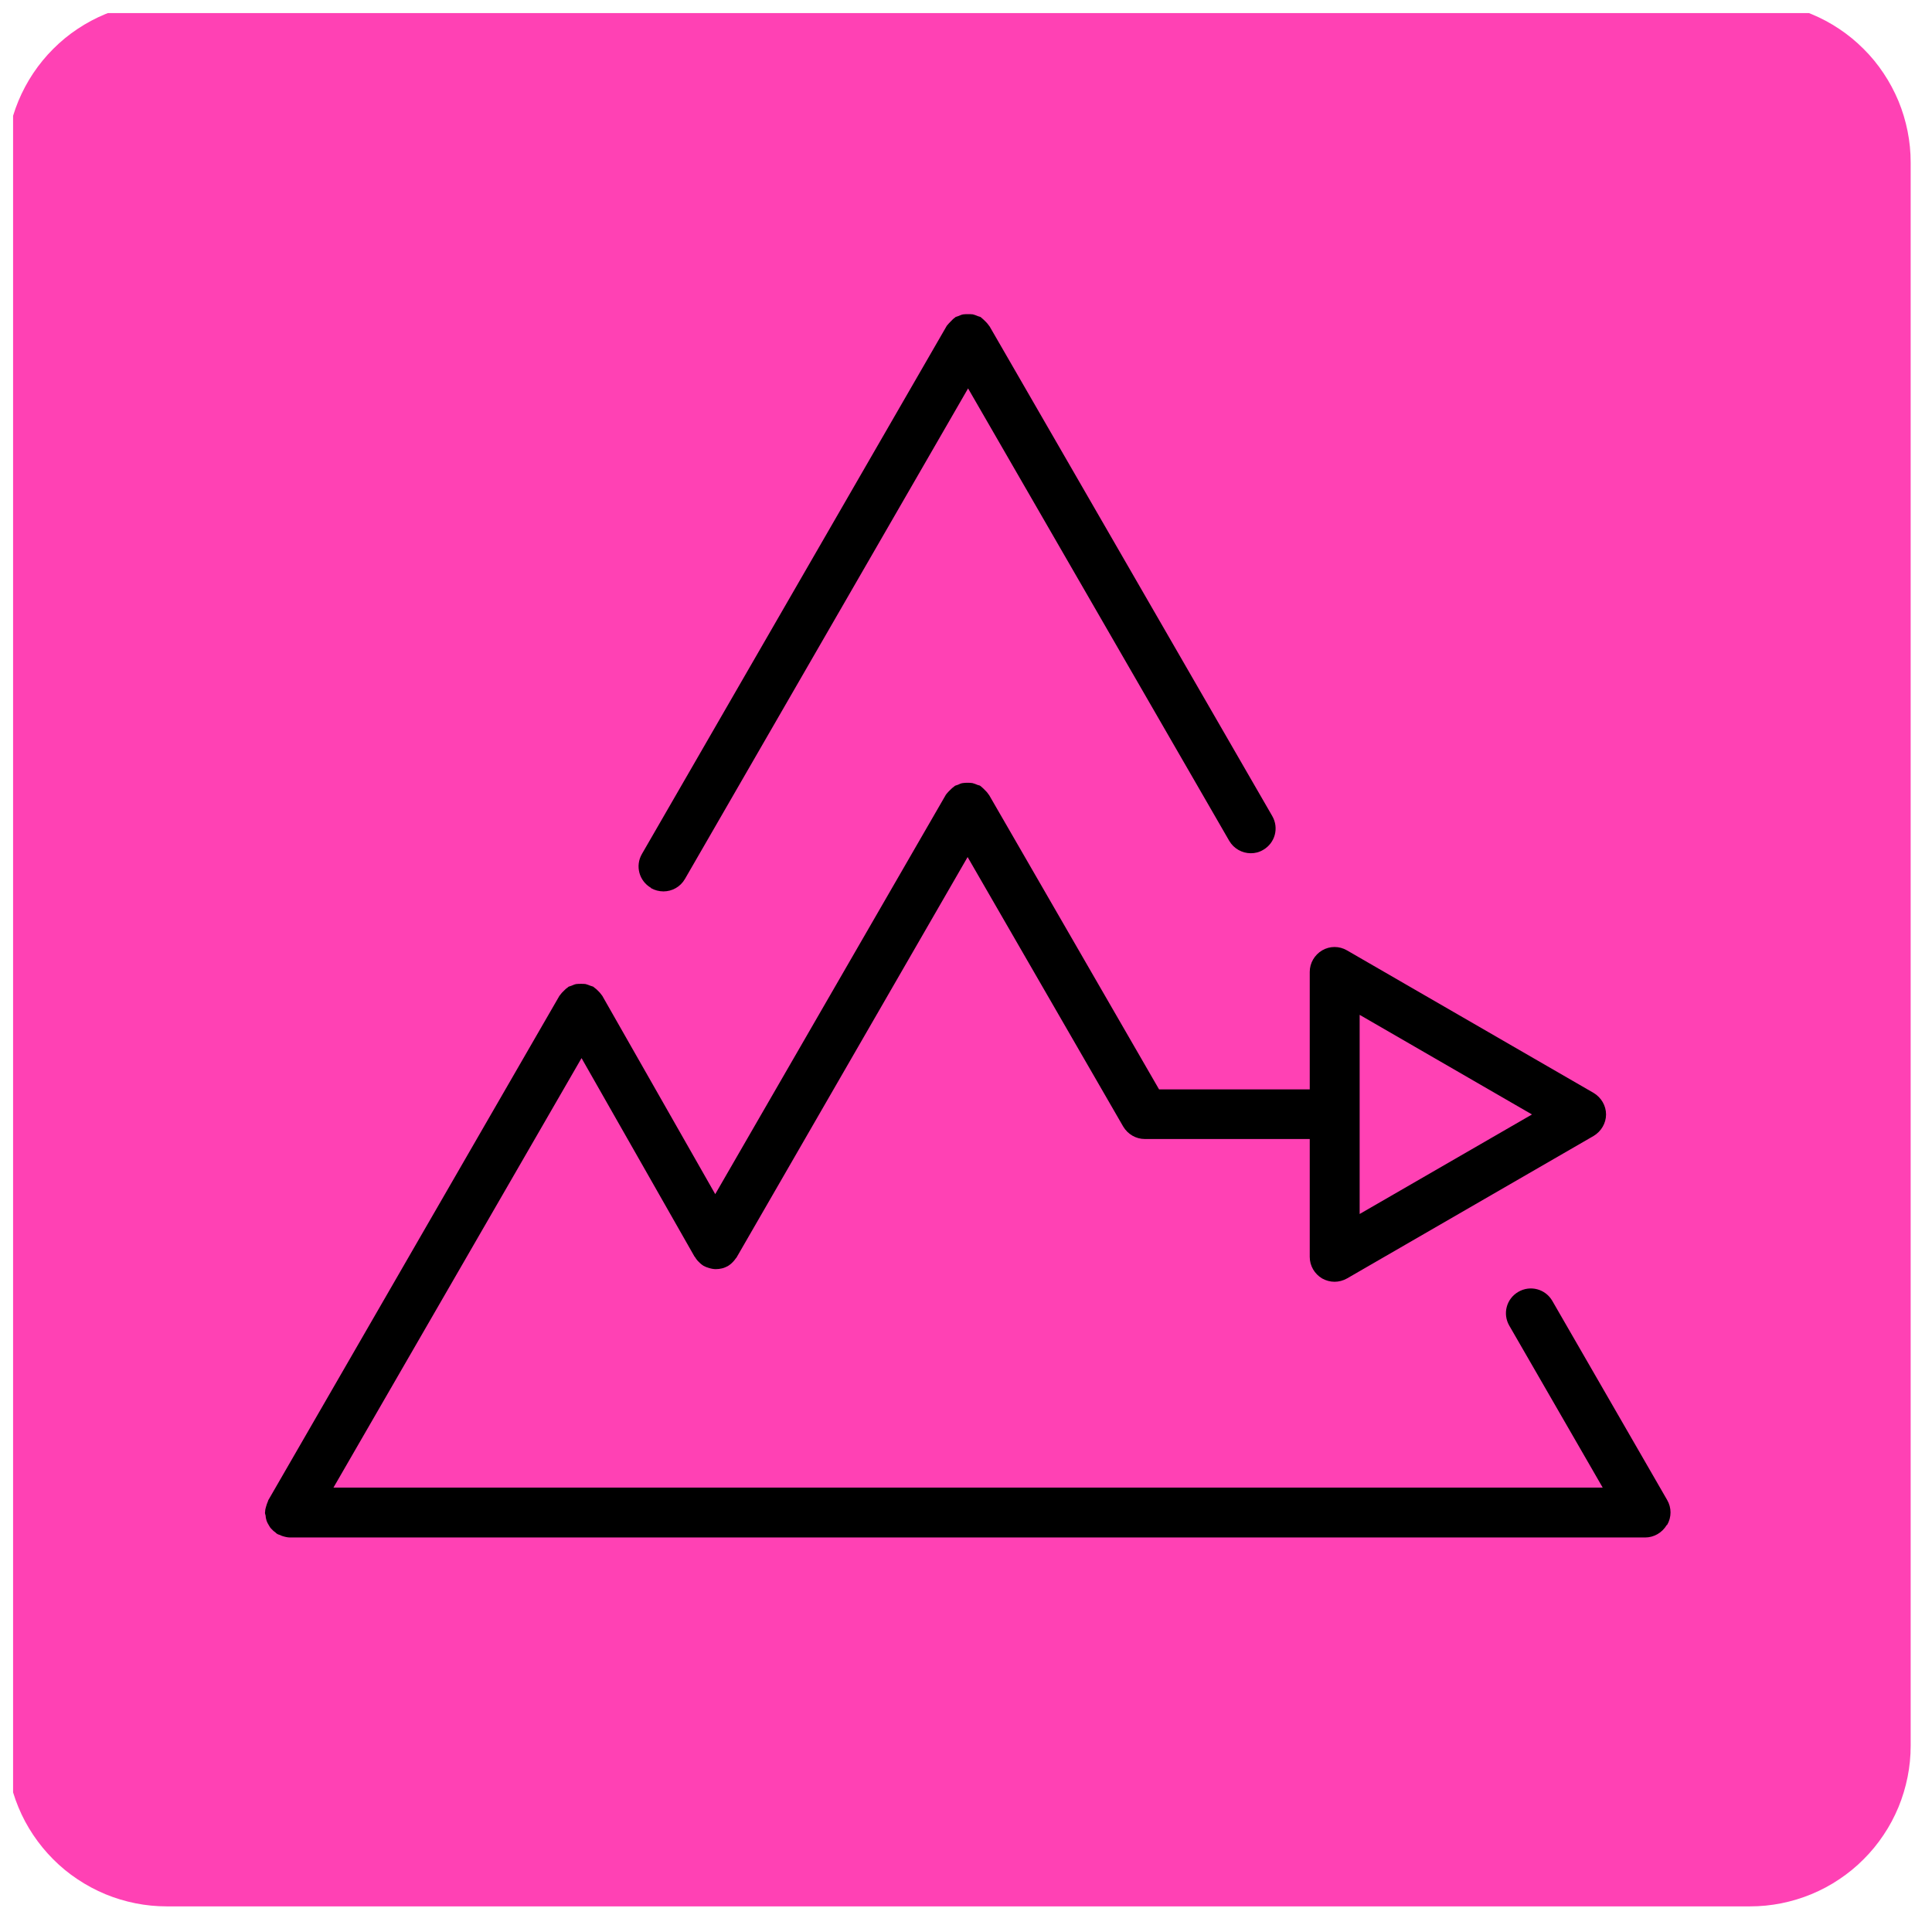
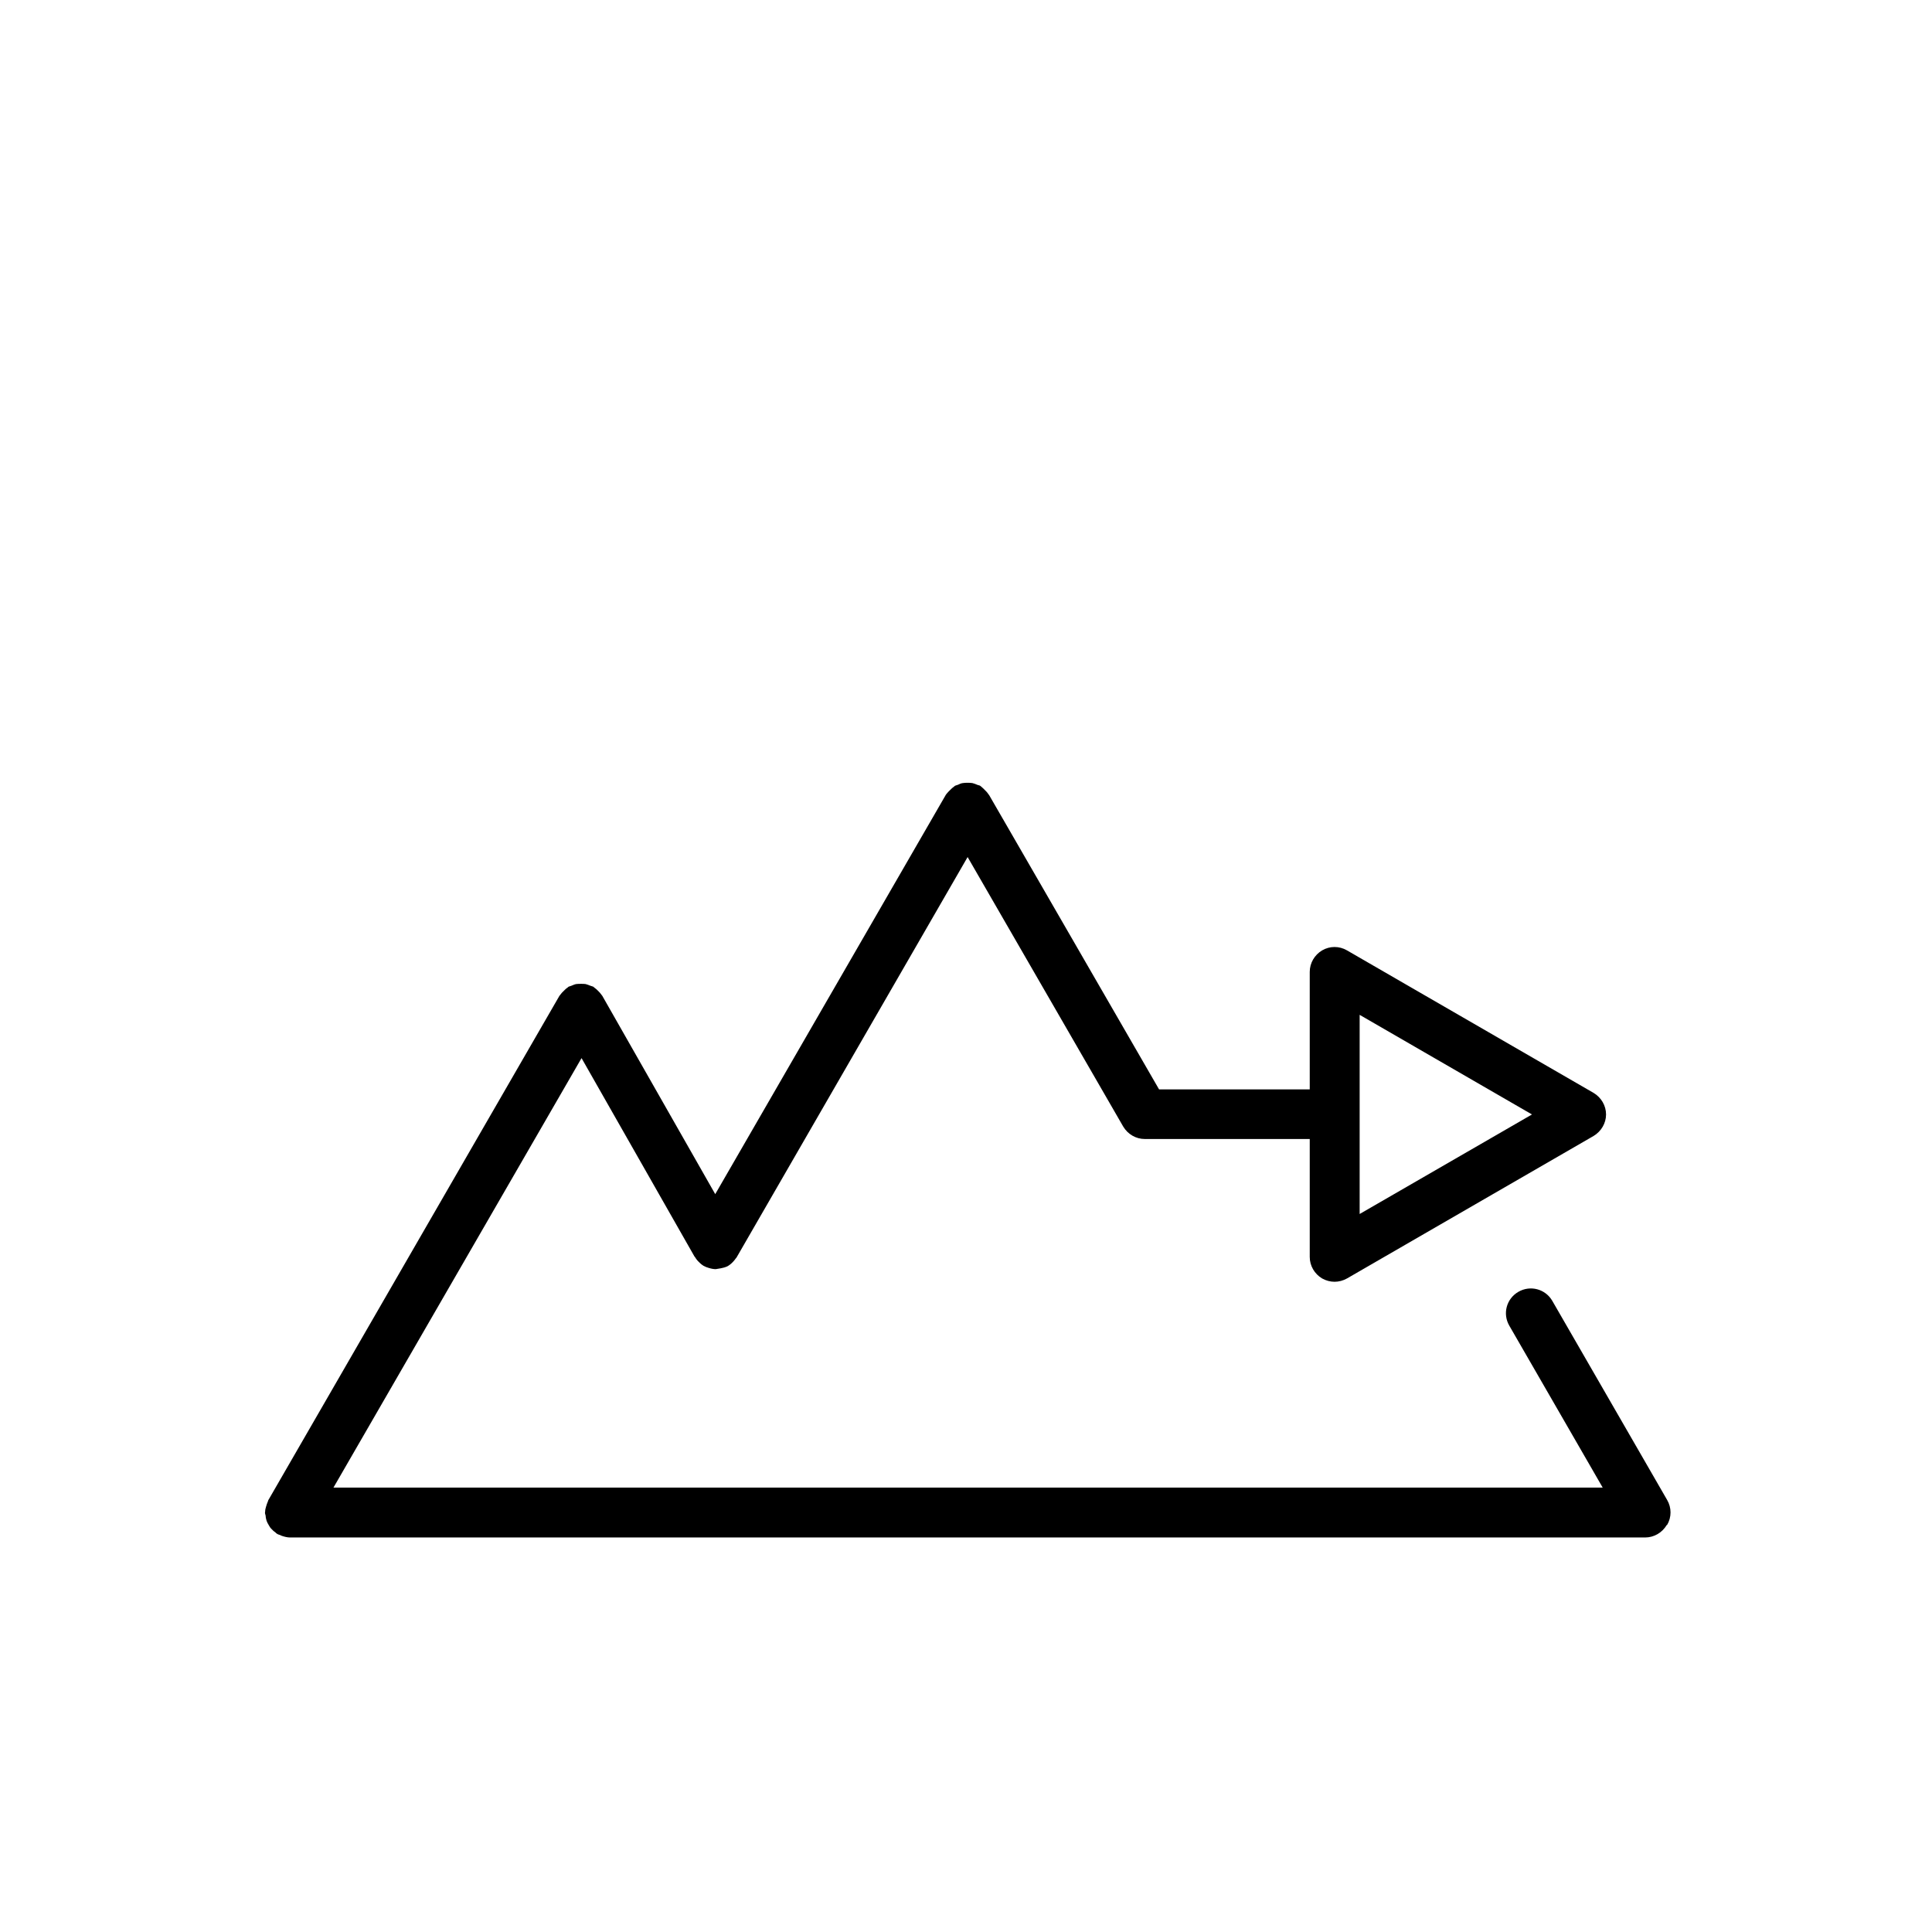
<svg xmlns="http://www.w3.org/2000/svg" version="1.2" preserveAspectRatio="xMidYMid meet" height="150" viewBox="0 0 112.5 112.5" zoomAndPan="magnify" width="150">
  <defs>
    <clipPath id="1b9bda6000">
-       <path d="M 0.762 0.762 L 111.27 0.762 L 111.27 111.27 L 0.762 111.27 Z M 0.762 0.762" />
-     </clipPath>
+       </clipPath>
  </defs>
  <g id="8af52c884b">
    <g clip-path="url(#1b9bda6000)" clip-rule="nonzero">
      <path d="M 9.715 0.105 L 101.902 0.105 C 102.516 0.105 103.125 0.168 103.727 0.285 C 104.328 0.406 104.914 0.586 105.48 0.82 C 106.051 1.055 106.59 1.344 107.098 1.684 C 107.609 2.023 108.082 2.414 108.516 2.848 C 108.953 3.281 109.34 3.754 109.68 4.266 C 110.023 4.777 110.309 5.316 110.547 5.883 C 110.781 6.449 110.957 7.035 111.078 7.637 C 111.199 8.242 111.258 8.848 111.258 9.465 L 111.258 101.652 C 111.258 102.266 111.199 102.875 111.078 103.477 C 110.957 104.078 110.781 104.664 110.547 105.23 C 110.309 105.801 110.023 106.34 109.68 106.848 C 109.34 107.359 108.953 107.832 108.516 108.266 C 108.082 108.703 107.609 109.09 107.098 109.43 C 106.59 109.773 106.051 110.059 105.48 110.297 C 104.914 110.531 104.328 110.707 103.727 110.828 C 103.125 110.949 102.516 111.008 101.902 111.008 L 9.715 111.008 C 9.098 111.008 8.492 110.949 7.887 110.828 C 7.285 110.707 6.699 110.531 6.133 110.297 C 5.566 110.059 5.027 109.773 4.516 109.43 C 4.004 109.09 3.531 108.703 3.098 108.266 C 2.664 107.832 2.277 107.359 1.934 106.848 C 1.594 106.34 1.305 105.801 1.07 105.23 C 0.836 104.664 0.656 104.078 0.539 103.477 C 0.418 102.875 0.359 102.266 0.359 101.652 L 0.359 9.465 C 0.359 8.848 0.418 8.242 0.539 7.637 C 0.656 7.035 0.836 6.449 1.07 5.883 C 1.305 5.316 1.594 4.777 1.934 4.266 C 2.277 3.754 2.664 3.281 3.098 2.848 C 3.531 2.414 4.004 2.023 4.516 1.684 C 5.027 1.344 5.566 1.055 6.133 0.82 C 6.699 0.586 7.285 0.406 7.887 0.285 C 8.492 0.168 9.098 0.105 9.715 0.105 Z M 9.715 0.105" style="stroke:none;fill-rule:nonzero;fill:#ff41b4;fill-opacity:1;" />
    </g>
-     <path d="M 97.078 88.793 C 97.34 88.348 97.34 87.789 97.078 87.344 L 90.391 75.75 C 89.988 75.055 89.109 74.82 88.414 75.223 C 87.719 75.625 87.484 76.5 87.887 77.195 L 93.324 86.621 L 19.418 86.621 L 33.863 61.613 L 40.438 73.164 C 40.438 73.164 40.492 73.219 40.508 73.262 C 40.535 73.305 40.562 73.332 40.59 73.375 C 40.703 73.5 40.828 73.625 40.965 73.707 C 41.062 73.762 41.176 73.805 41.273 73.832 C 41.41 73.875 41.551 73.902 41.676 73.902 C 41.801 73.902 41.926 73.887 42.035 73.859 C 42.164 73.832 42.273 73.777 42.383 73.723 C 42.523 73.637 42.648 73.527 42.762 73.387 C 42.789 73.344 42.816 73.316 42.844 73.277 C 42.871 73.25 42.898 73.219 42.914 73.18 L 56.344 49.906 L 65.406 65.602 C 65.672 66.047 66.145 66.324 66.66 66.324 L 76.266 66.324 L 76.266 73.191 C 76.266 73.707 76.543 74.18 76.988 74.445 C 77.211 74.57 77.461 74.637 77.711 74.637 C 77.961 74.637 78.211 74.57 78.434 74.445 L 92.797 66.145 C 93.238 65.879 93.52 65.406 93.52 64.895 C 93.52 64.379 93.238 63.906 92.797 63.641 L 78.434 55.34 C 77.988 55.078 77.434 55.078 76.988 55.34 C 76.543 55.605 76.266 56.078 76.266 56.594 L 76.266 63.434 L 67.492 63.434 L 57.594 46.293 C 57.594 46.293 57.551 46.25 57.539 46.223 C 57.484 46.137 57.414 46.07 57.344 46 C 57.273 45.93 57.203 45.859 57.137 45.805 C 57.105 45.789 57.094 45.762 57.066 45.75 C 57.012 45.723 56.953 45.723 56.898 45.695 C 56.801 45.652 56.719 45.625 56.621 45.598 C 56.523 45.582 56.441 45.582 56.344 45.582 C 56.246 45.582 56.16 45.582 56.066 45.598 C 55.969 45.609 55.871 45.652 55.785 45.695 C 55.73 45.723 55.676 45.723 55.621 45.75 C 55.594 45.762 55.578 45.789 55.551 45.805 C 55.469 45.859 55.398 45.93 55.328 46 C 55.258 46.07 55.188 46.137 55.133 46.207 C 55.121 46.234 55.09 46.25 55.078 46.277 L 41.648 69.535 L 35.07 57.984 C 35.07 57.984 35.031 57.941 35.016 57.914 C 34.961 57.832 34.891 57.762 34.836 57.707 C 34.766 57.637 34.695 57.566 34.613 57.512 C 34.586 57.496 34.57 57.469 34.543 57.453 C 34.488 57.426 34.434 57.426 34.375 57.398 C 34.281 57.359 34.195 57.328 34.098 57.301 C 34.016 57.289 33.918 57.289 33.836 57.289 C 33.738 57.289 33.652 57.289 33.555 57.301 C 33.461 57.316 33.375 57.359 33.277 57.398 C 33.223 57.426 33.168 57.426 33.113 57.453 C 33.082 57.469 33.07 57.496 33.043 57.512 C 32.957 57.566 32.891 57.637 32.82 57.707 C 32.75 57.773 32.68 57.844 32.625 57.926 C 32.609 57.957 32.582 57.969 32.57 57.996 L 15.621 87.359 C 15.621 87.359 15.609 87.414 15.594 87.441 C 15.555 87.527 15.523 87.625 15.496 87.719 C 15.469 87.816 15.441 87.902 15.441 88 C 15.441 88.027 15.43 88.055 15.43 88.082 C 15.43 88.152 15.457 88.191 15.469 88.262 C 15.469 88.359 15.496 88.457 15.523 88.555 C 15.555 88.637 15.594 88.723 15.648 88.805 C 15.691 88.887 15.734 88.957 15.805 89.027 C 15.871 89.098 15.941 89.168 16.027 89.223 C 16.066 89.266 16.109 89.305 16.164 89.332 C 16.191 89.348 16.234 89.359 16.277 89.375 C 16.316 89.391 16.359 89.402 16.402 89.43 C 16.566 89.484 16.734 89.527 16.887 89.527 L 95.797 89.527 C 96.312 89.527 96.785 89.25 97.051 88.805 Z M 79.172 59.094 L 89.207 64.895 L 79.172 70.691 Z M 79.172 59.094" style="stroke:none;fill-rule:nonzero;fill:#000000;fill-opacity:1;" />
-     <path d="M 37.906 51.715 C 38.129 51.84 38.379 51.906 38.633 51.906 C 39.133 51.906 39.617 51.645 39.883 51.184 L 56.371 22.617 L 71.578 48.961 C 71.844 49.418 72.332 49.684 72.832 49.684 C 73.082 49.684 73.316 49.629 73.555 49.488 C 74.25 49.086 74.484 48.211 74.082 47.516 L 57.621 19 C 57.621 19 57.578 18.957 57.566 18.93 C 57.512 18.848 57.441 18.777 57.371 18.707 C 57.301 18.641 57.234 18.57 57.164 18.516 C 57.137 18.5 57.121 18.473 57.094 18.457 C 57.039 18.43 56.98 18.43 56.926 18.402 C 56.828 18.359 56.746 18.332 56.648 18.305 C 56.551 18.293 56.469 18.293 56.371 18.293 C 56.273 18.293 56.191 18.293 56.094 18.305 C 55.996 18.32 55.91 18.359 55.812 18.402 C 55.758 18.43 55.703 18.43 55.648 18.457 C 55.621 18.473 55.605 18.5 55.578 18.516 C 55.496 18.57 55.438 18.641 55.371 18.707 C 55.301 18.777 55.23 18.848 55.176 18.918 C 55.16 18.945 55.133 18.957 55.121 18.988 L 37.379 49.727 C 36.977 50.422 37.215 51.297 37.906 51.699 Z M 37.906 51.715" style="stroke:none;fill-rule:nonzero;fill:#000000;fill-opacity:1;" />
+     <path d="M 97.078 88.793 C 97.34 88.348 97.34 87.789 97.078 87.344 L 90.391 75.75 C 89.988 75.055 89.109 74.82 88.414 75.223 C 87.719 75.625 87.484 76.5 87.887 77.195 L 93.324 86.621 L 19.418 86.621 L 33.863 61.613 L 40.438 73.164 C 40.438 73.164 40.492 73.219 40.508 73.262 C 40.535 73.305 40.562 73.332 40.59 73.375 C 40.703 73.5 40.828 73.625 40.965 73.707 C 41.062 73.762 41.176 73.805 41.273 73.832 C 41.41 73.875 41.551 73.902 41.676 73.902 C 42.164 73.832 42.273 73.777 42.383 73.723 C 42.523 73.637 42.648 73.527 42.762 73.387 C 42.789 73.344 42.816 73.316 42.844 73.277 C 42.871 73.25 42.898 73.219 42.914 73.18 L 56.344 49.906 L 65.406 65.602 C 65.672 66.047 66.145 66.324 66.66 66.324 L 76.266 66.324 L 76.266 73.191 C 76.266 73.707 76.543 74.18 76.988 74.445 C 77.211 74.57 77.461 74.637 77.711 74.637 C 77.961 74.637 78.211 74.57 78.434 74.445 L 92.797 66.145 C 93.238 65.879 93.52 65.406 93.52 64.895 C 93.52 64.379 93.238 63.906 92.797 63.641 L 78.434 55.34 C 77.988 55.078 77.434 55.078 76.988 55.34 C 76.543 55.605 76.266 56.078 76.266 56.594 L 76.266 63.434 L 67.492 63.434 L 57.594 46.293 C 57.594 46.293 57.551 46.25 57.539 46.223 C 57.484 46.137 57.414 46.07 57.344 46 C 57.273 45.93 57.203 45.859 57.137 45.805 C 57.105 45.789 57.094 45.762 57.066 45.75 C 57.012 45.723 56.953 45.723 56.898 45.695 C 56.801 45.652 56.719 45.625 56.621 45.598 C 56.523 45.582 56.441 45.582 56.344 45.582 C 56.246 45.582 56.16 45.582 56.066 45.598 C 55.969 45.609 55.871 45.652 55.785 45.695 C 55.73 45.723 55.676 45.723 55.621 45.75 C 55.594 45.762 55.578 45.789 55.551 45.805 C 55.469 45.859 55.398 45.93 55.328 46 C 55.258 46.07 55.188 46.137 55.133 46.207 C 55.121 46.234 55.09 46.25 55.078 46.277 L 41.648 69.535 L 35.07 57.984 C 35.07 57.984 35.031 57.941 35.016 57.914 C 34.961 57.832 34.891 57.762 34.836 57.707 C 34.766 57.637 34.695 57.566 34.613 57.512 C 34.586 57.496 34.57 57.469 34.543 57.453 C 34.488 57.426 34.434 57.426 34.375 57.398 C 34.281 57.359 34.195 57.328 34.098 57.301 C 34.016 57.289 33.918 57.289 33.836 57.289 C 33.738 57.289 33.652 57.289 33.555 57.301 C 33.461 57.316 33.375 57.359 33.277 57.398 C 33.223 57.426 33.168 57.426 33.113 57.453 C 33.082 57.469 33.07 57.496 33.043 57.512 C 32.957 57.566 32.891 57.637 32.82 57.707 C 32.75 57.773 32.68 57.844 32.625 57.926 C 32.609 57.957 32.582 57.969 32.57 57.996 L 15.621 87.359 C 15.621 87.359 15.609 87.414 15.594 87.441 C 15.555 87.527 15.523 87.625 15.496 87.719 C 15.469 87.816 15.441 87.902 15.441 88 C 15.441 88.027 15.43 88.055 15.43 88.082 C 15.43 88.152 15.457 88.191 15.469 88.262 C 15.469 88.359 15.496 88.457 15.523 88.555 C 15.555 88.637 15.594 88.723 15.648 88.805 C 15.691 88.887 15.734 88.957 15.805 89.027 C 15.871 89.098 15.941 89.168 16.027 89.223 C 16.066 89.266 16.109 89.305 16.164 89.332 C 16.191 89.348 16.234 89.359 16.277 89.375 C 16.316 89.391 16.359 89.402 16.402 89.43 C 16.566 89.484 16.734 89.527 16.887 89.527 L 95.797 89.527 C 96.312 89.527 96.785 89.25 97.051 88.805 Z M 79.172 59.094 L 89.207 64.895 L 79.172 70.691 Z M 79.172 59.094" style="stroke:none;fill-rule:nonzero;fill:#000000;fill-opacity:1;" />
  </g>
</svg>